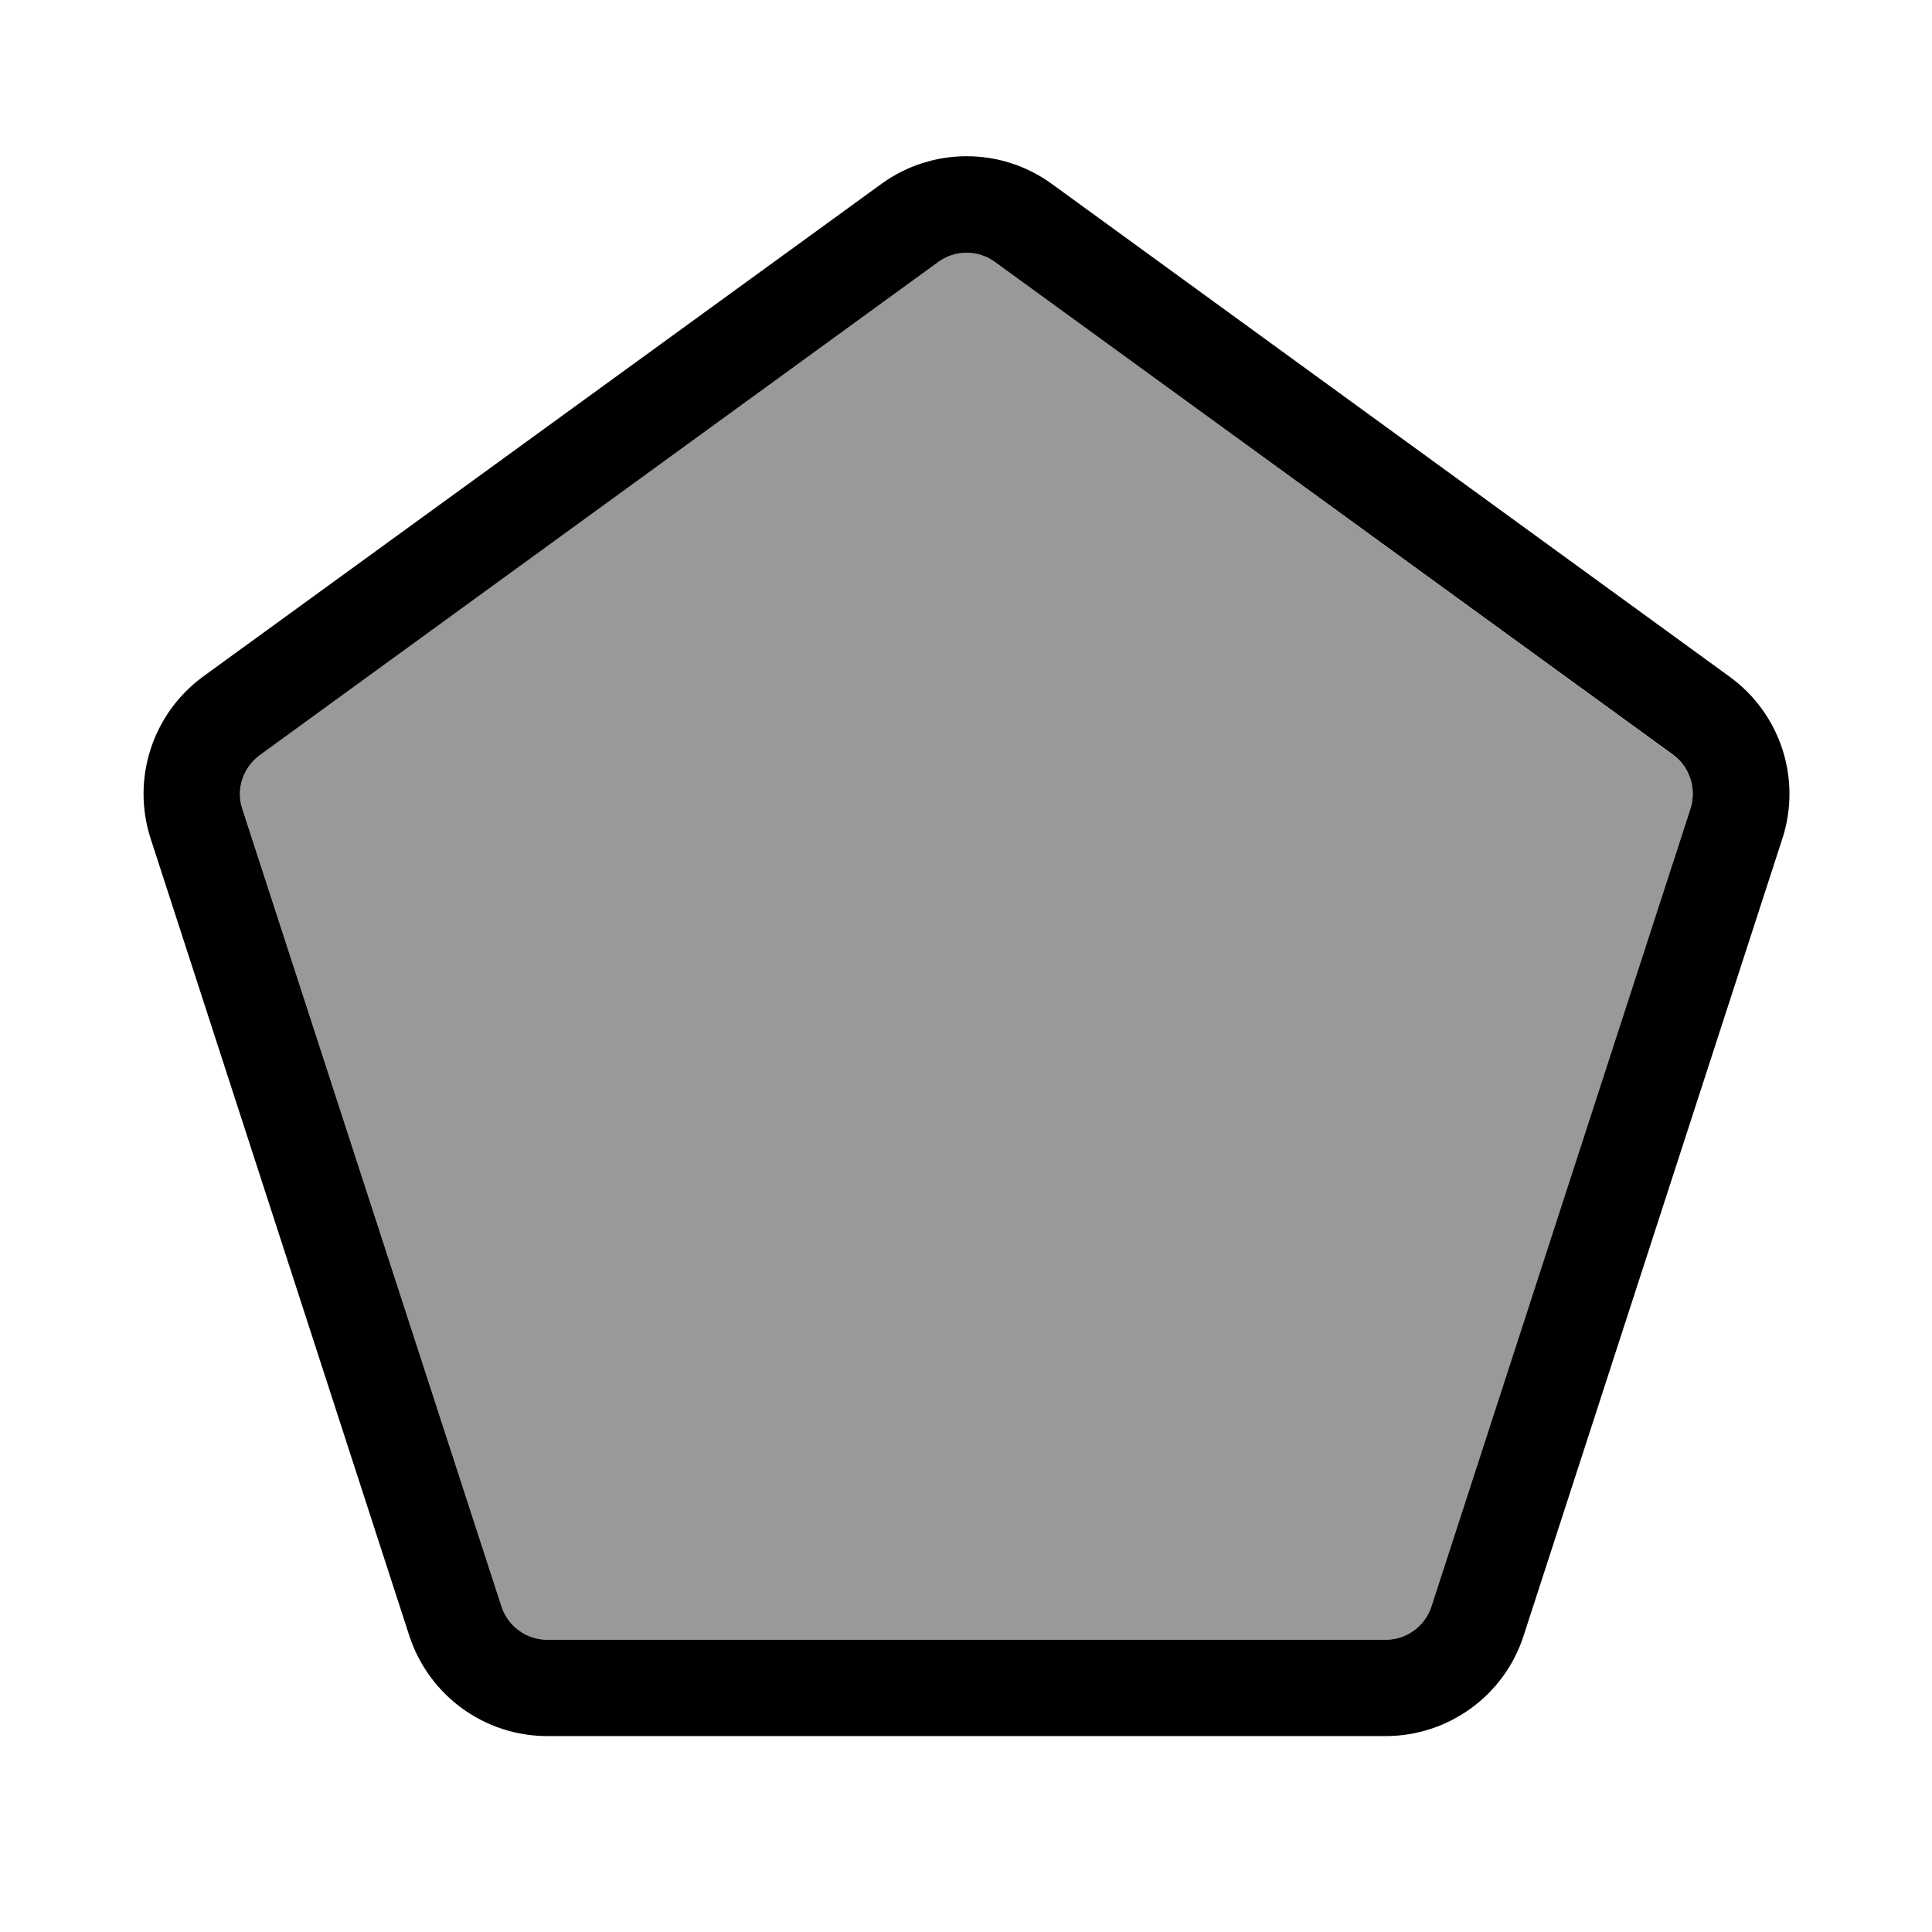
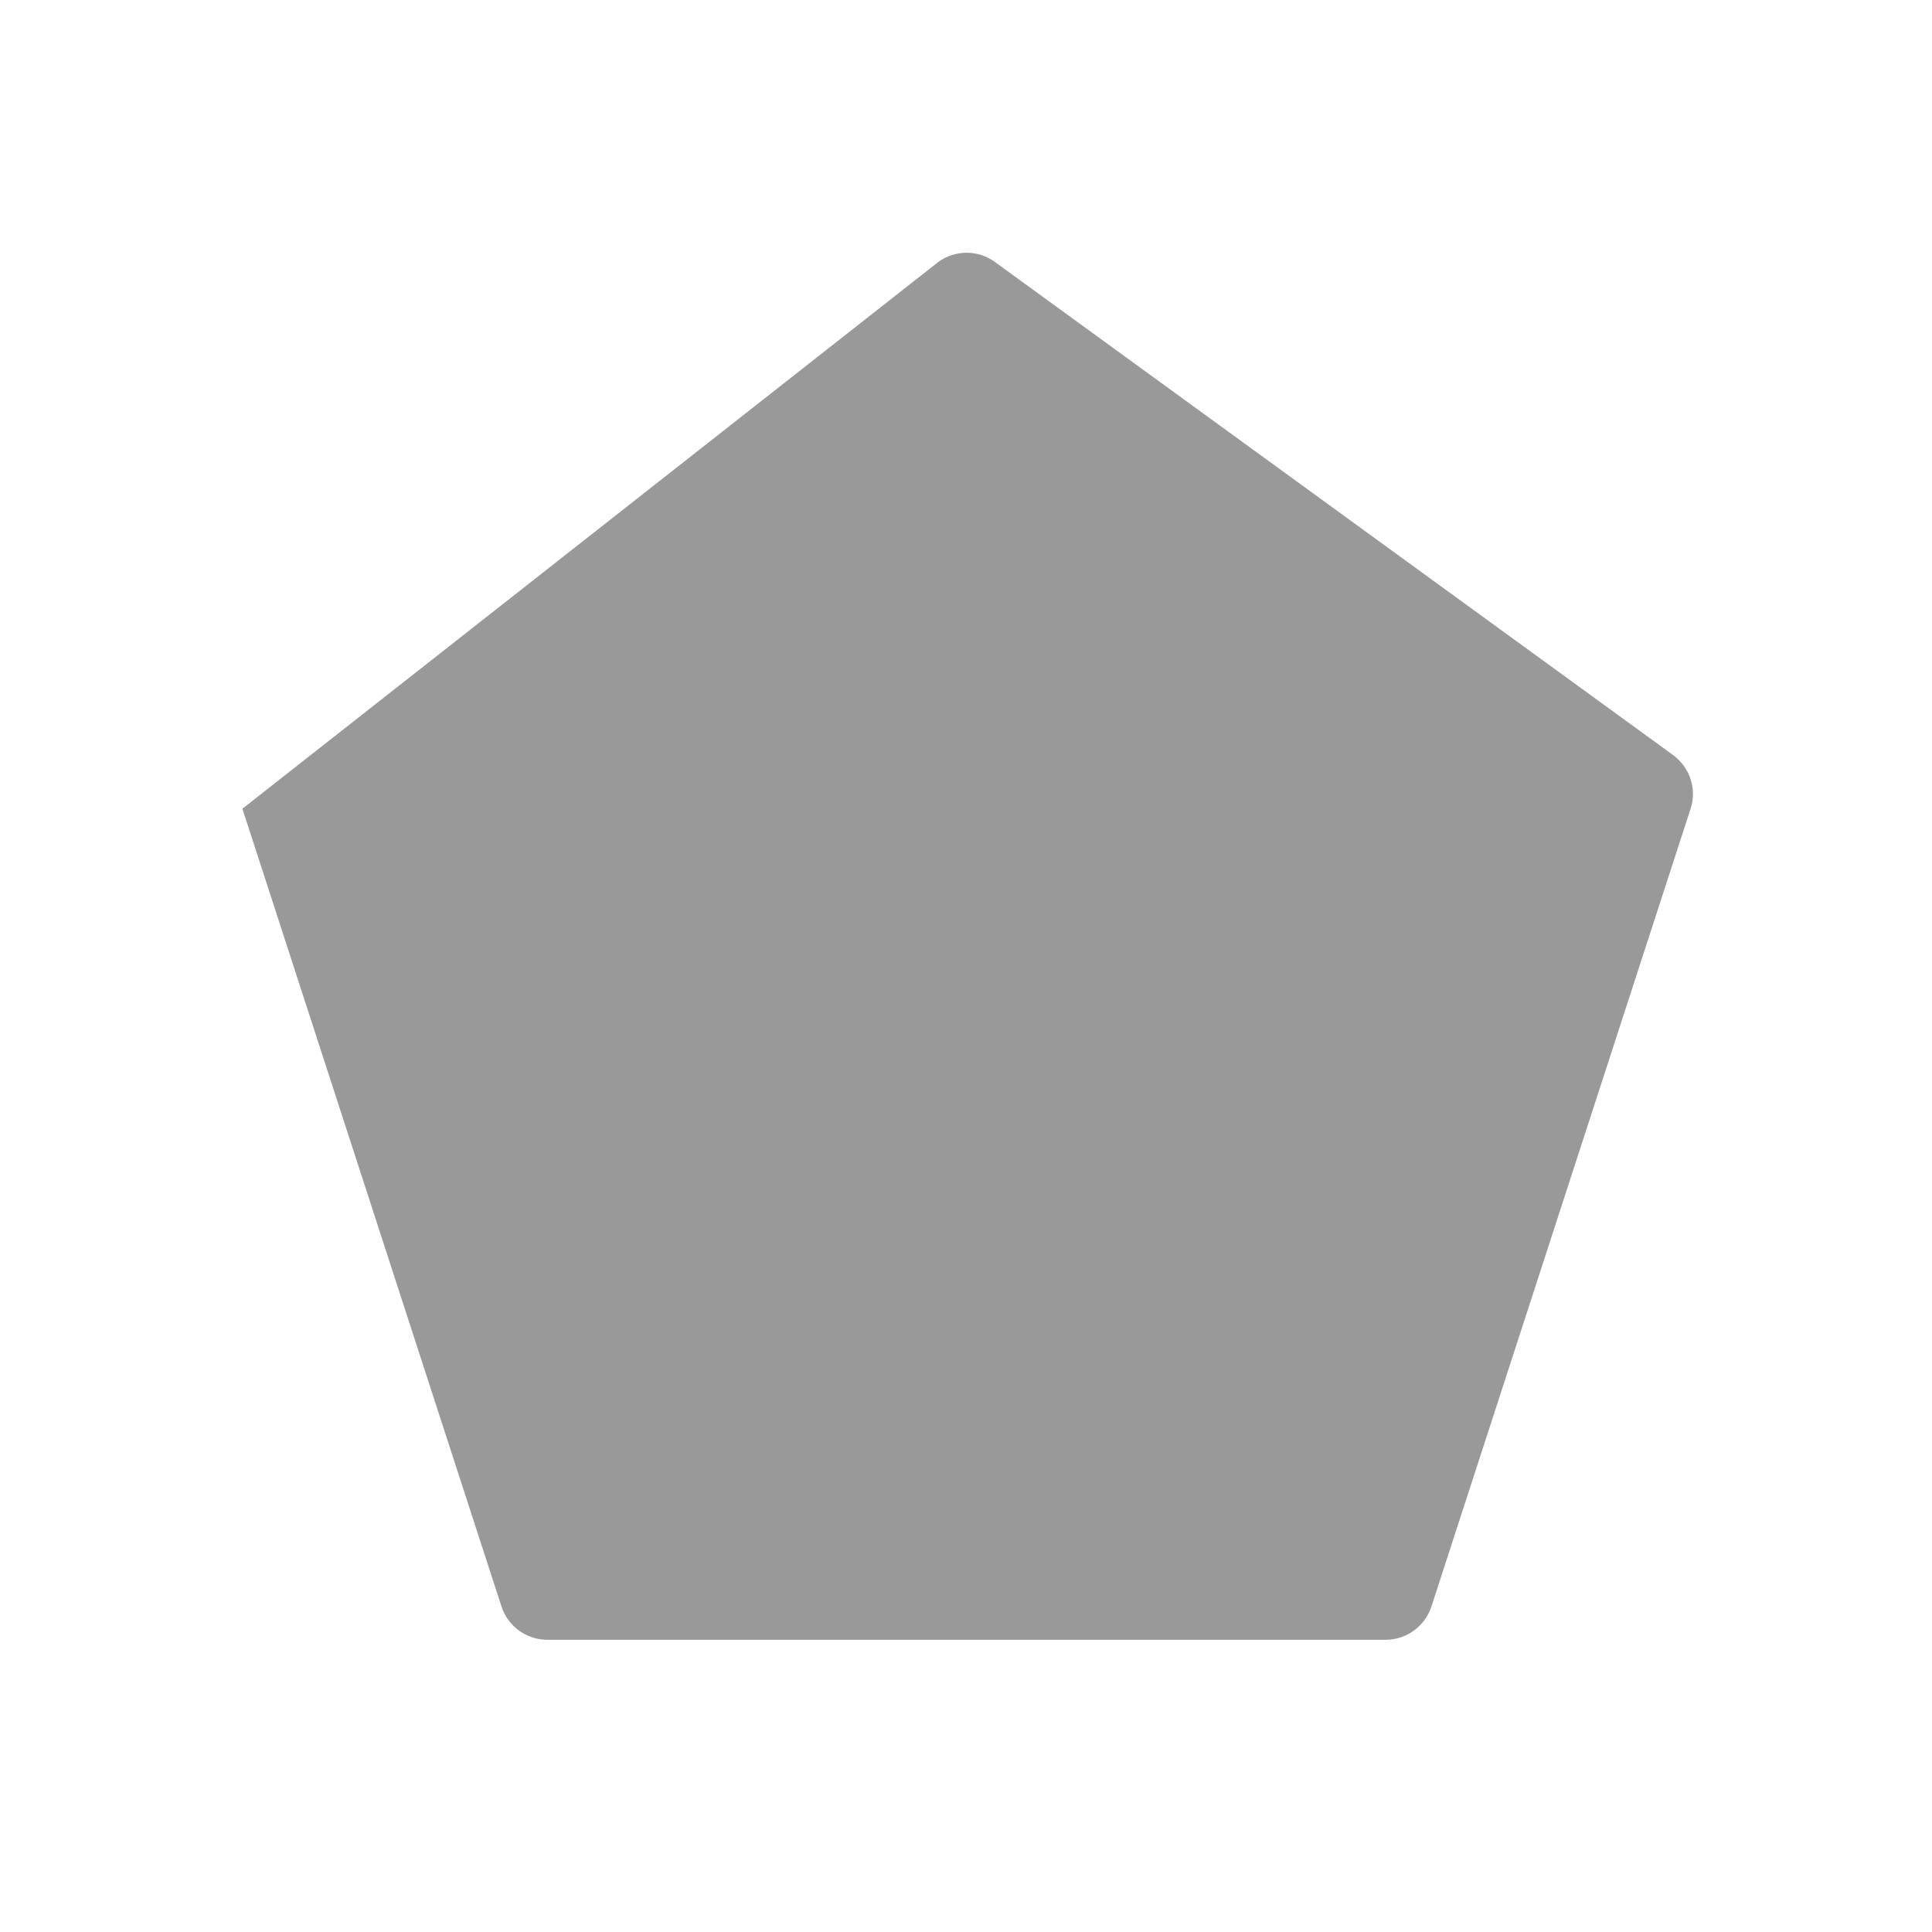
<svg xmlns="http://www.w3.org/2000/svg" viewBox="0 0 640 640">
-   <path opacity=".4" fill="currentColor" d="M80.3 267.9C78.2 261.3 80.5 254.1 86.1 250L310.8 86.8C316.4 82.7 324 82.7 329.6 86.8L554.2 250.1C559.8 254.2 562.2 261.4 560 268L474.2 532.1C472.1 538.7 465.9 543.2 459 543.2L181.3 543.2C174.4 543.2 168.2 538.7 166.1 532.1L80.3 267.9z" />
-   <path fill="currentColor" d="M329.6 86.8C324 82.7 316.4 82.7 310.8 86.8L86.1 250.1C80.5 254.2 78.1 261.4 80.3 268L166.1 532.1C168.2 538.7 174.4 543.2 181.3 543.2L459 543.2C465.9 543.2 472.1 538.7 474.2 532.1L560 267.9C562.1 261.3 559.8 254.1 554.2 250L329.6 86.8L348.4 60.9L573 224.2C589.8 236.4 596.9 258.1 590.4 277.9L504.7 541.9C498.3 561.7 479.8 575.1 459 575.1L181.3 575.1C160.5 575.1 142.1 561.7 135.6 541.9L49.9 277.8C43.5 258 50.5 236.4 67.3 224.1L292 60.9C308.8 48.7 331.6 48.7 348.4 60.9L329.6 86.8z" />
+   <path opacity=".4" fill="currentColor" d="M80.3 267.9L310.8 86.8C316.4 82.7 324 82.7 329.6 86.8L554.2 250.1C559.8 254.2 562.2 261.4 560 268L474.2 532.1C472.1 538.7 465.9 543.2 459 543.2L181.3 543.2C174.4 543.2 168.2 538.7 166.1 532.1L80.3 267.9z" />
</svg>